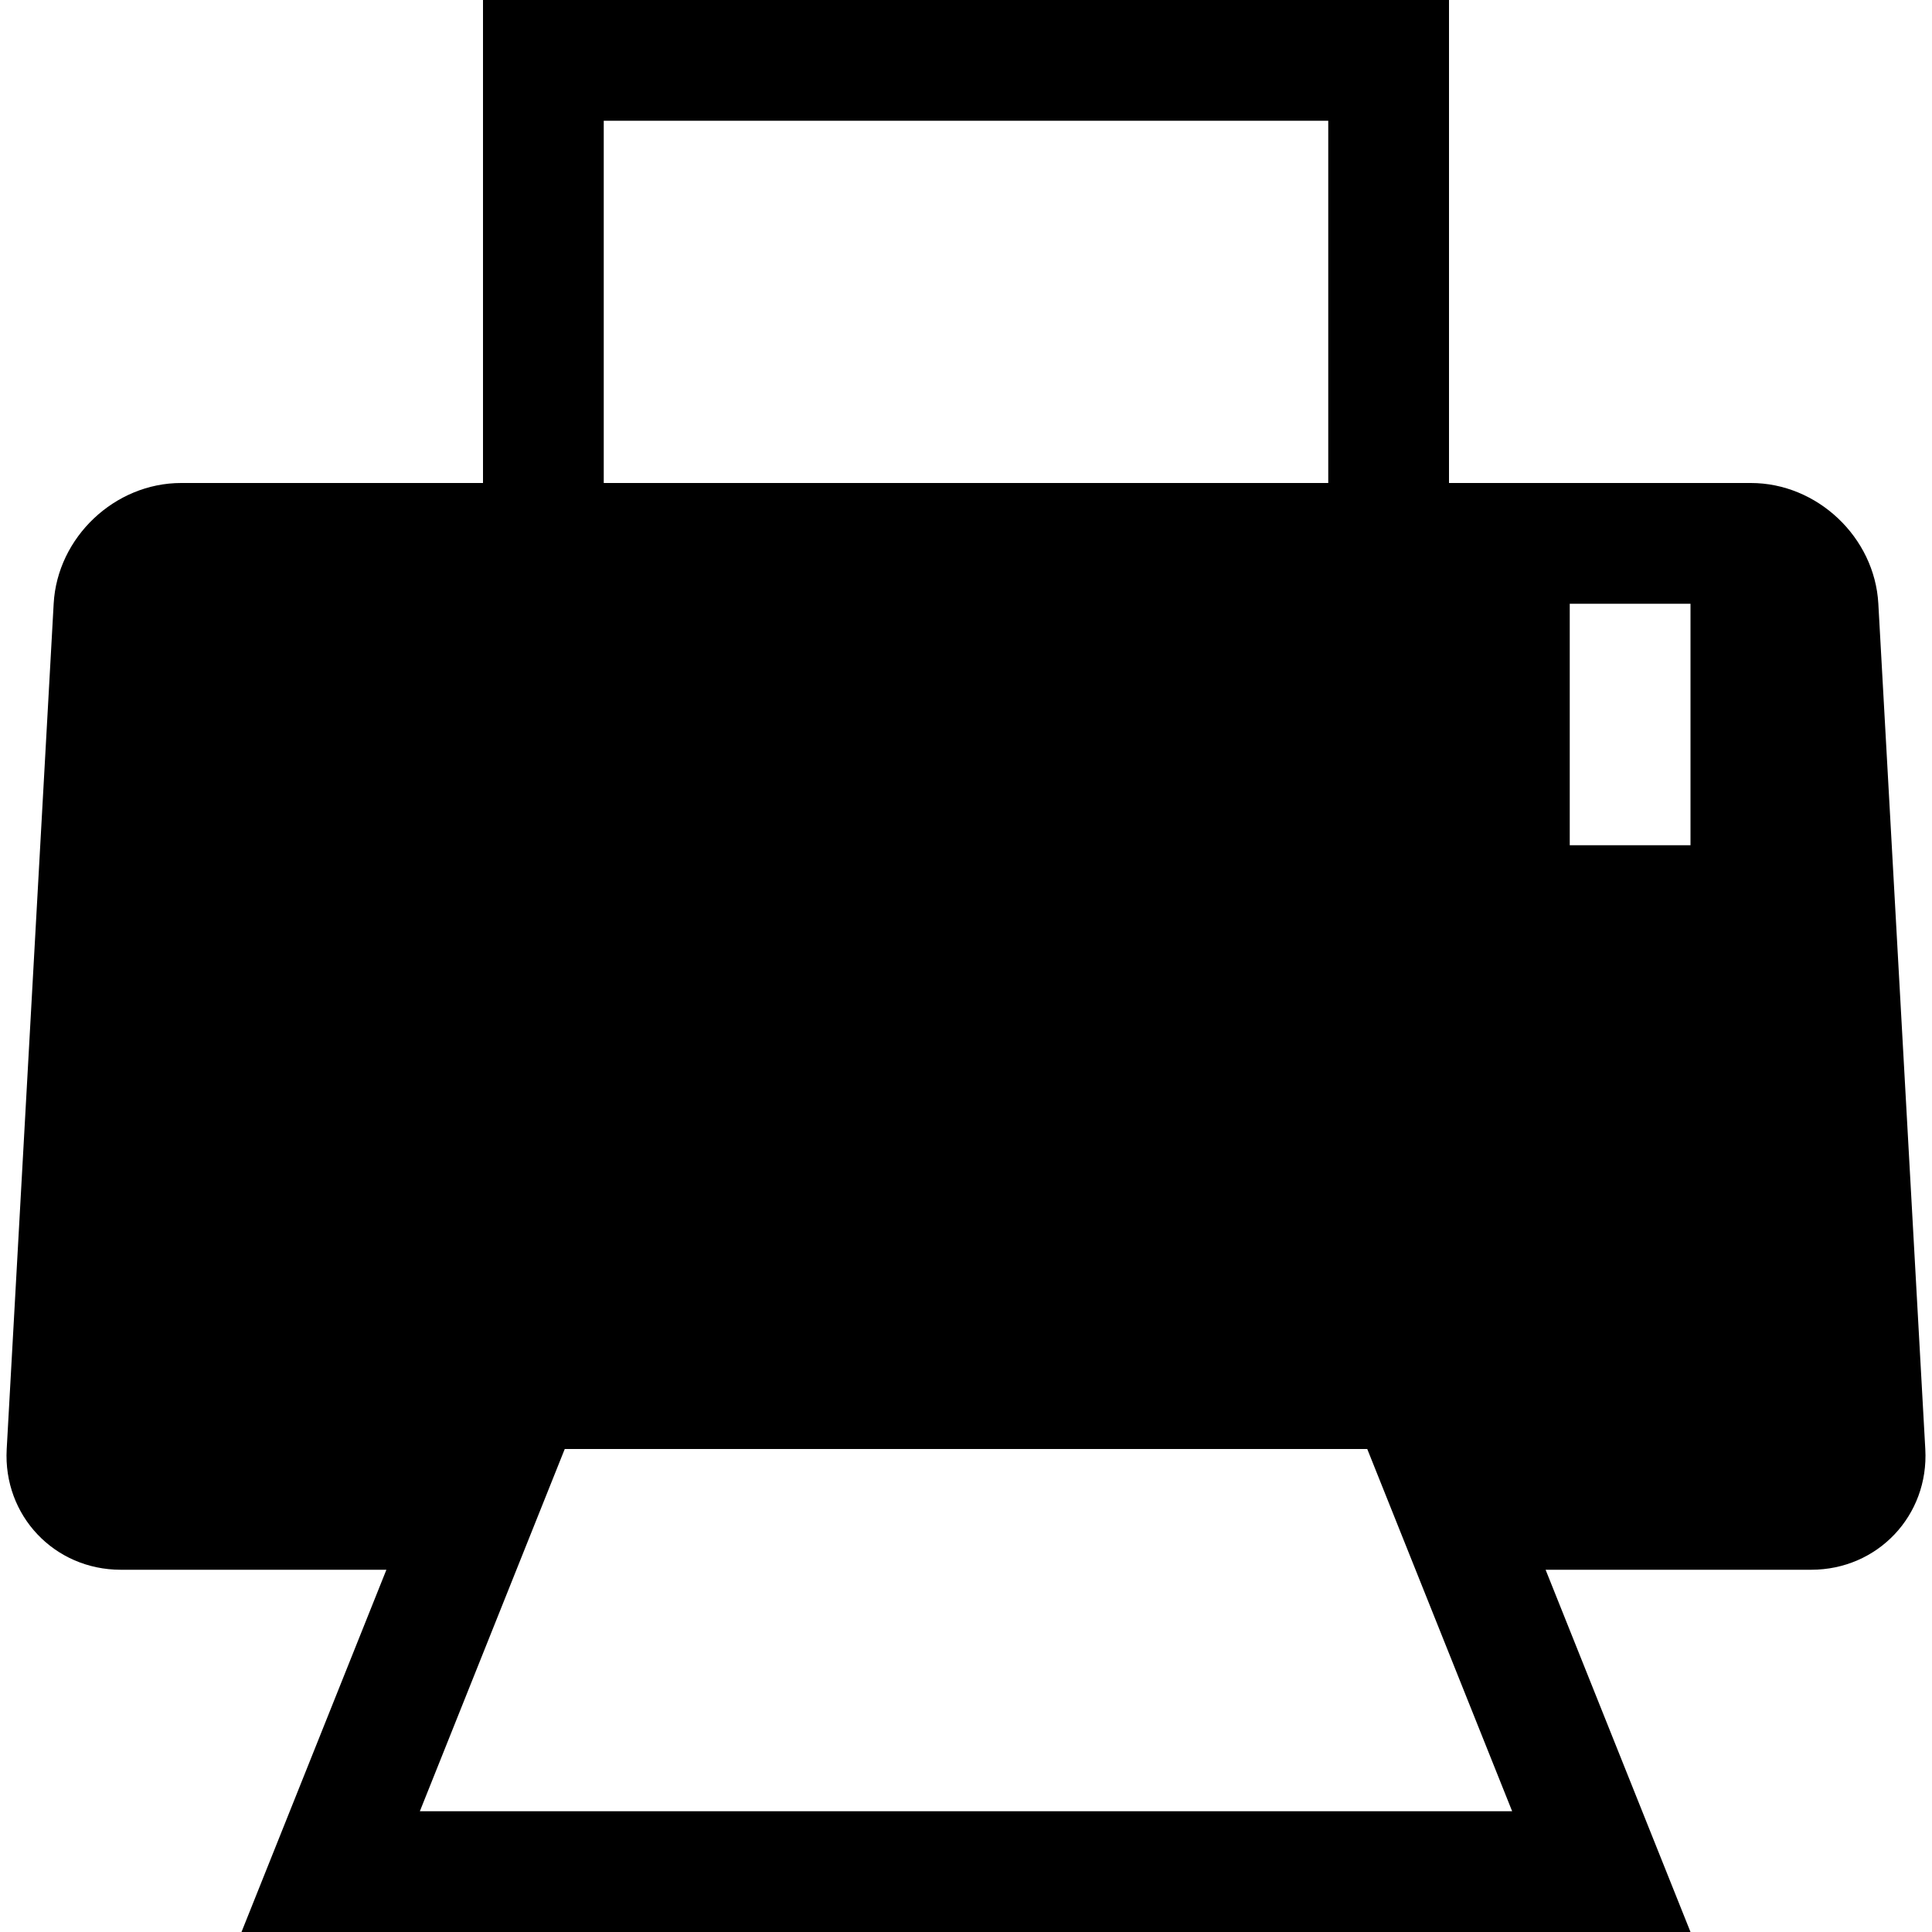
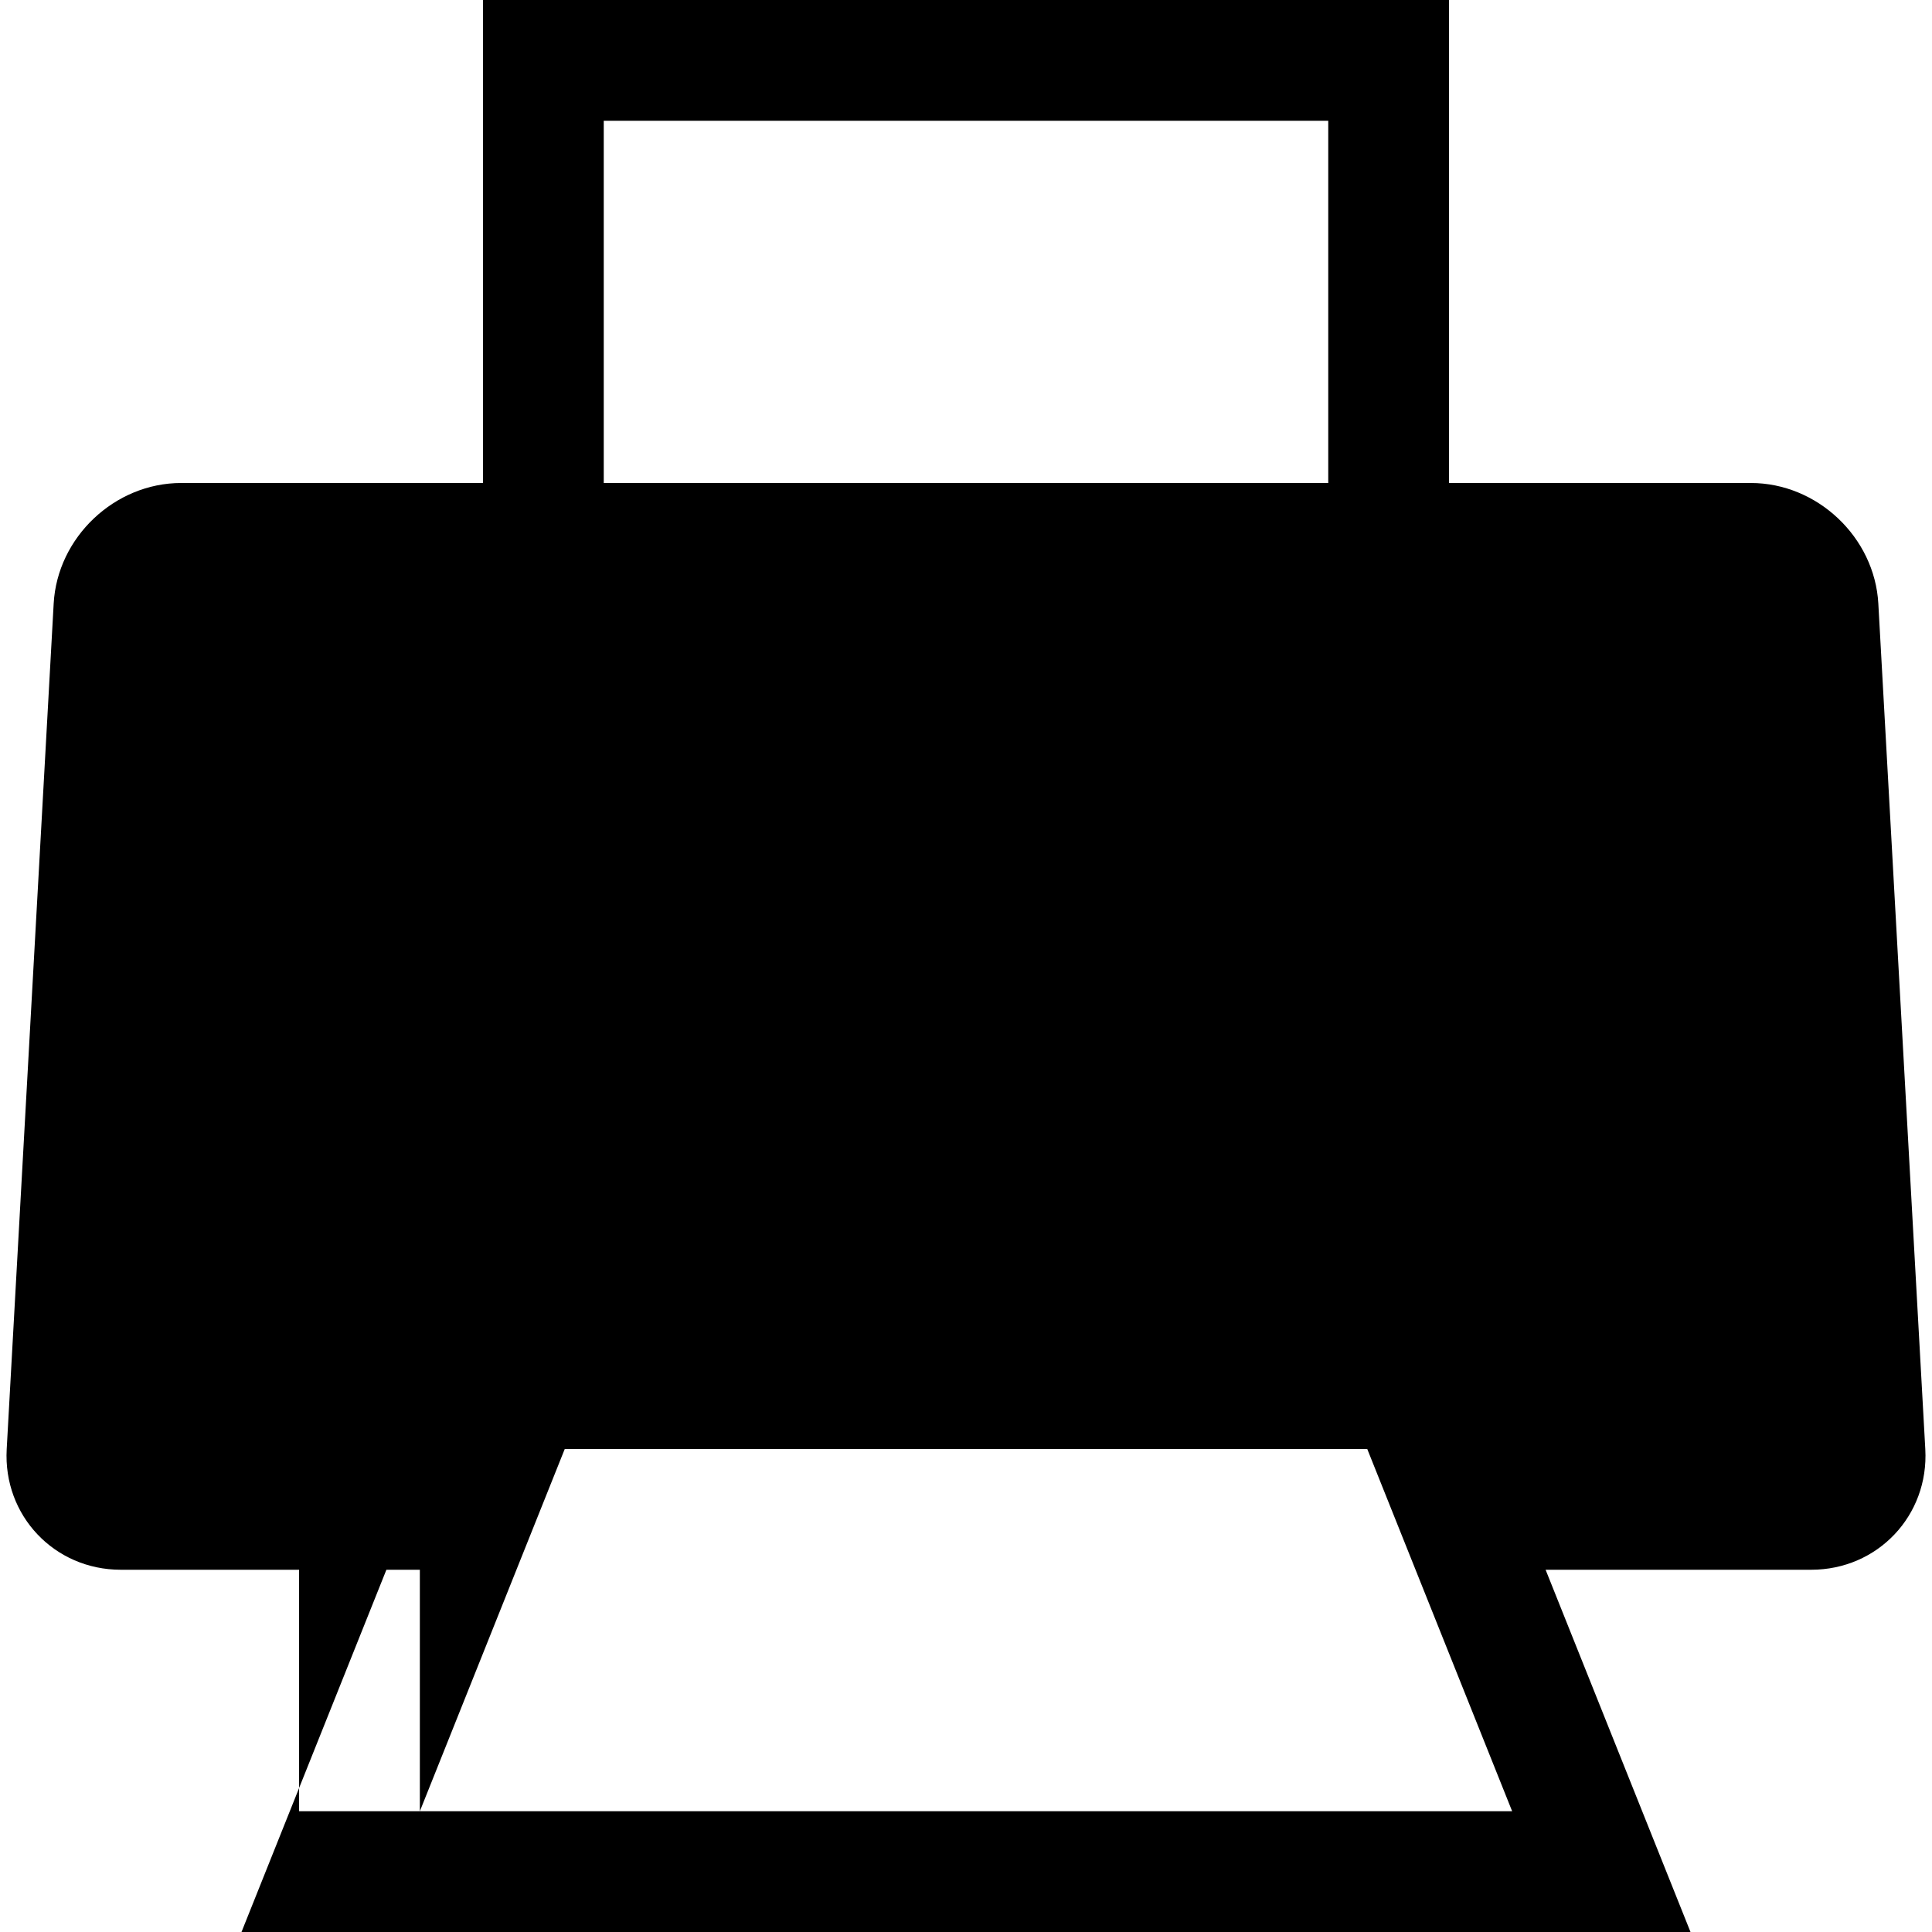
<svg xmlns="http://www.w3.org/2000/svg" viewBox="0 0 512 512">
-   <path d="M510.225 384.049l-12.449-224.098c-.977-17.573-16.176-31.951-33.776-31.951h-80v-128h-256v128h-80c-17.601 0-32.799 14.378-33.775 31.951l-12.45 224.098c-.976 17.573 12.625 31.951 30.225 31.951h70.4l-38.4 96h384l-38.4-96h70.4c17.6 0 31.2-14.378 30.225-31.951zm-350.225-352.049h192v96h-192v-96zm-48.735 448l38.4-96h212.67l38.4 96h-289.47zm336.735-256h-32v-64h32v64z" />
+   <path d="M510.225 384.049l-12.449-224.098c-.977-17.573-16.176-31.951-33.776-31.951h-80v-128h-256v128h-80c-17.601 0-32.799 14.378-33.775 31.951l-12.45 224.098c-.976 17.573 12.625 31.951 30.225 31.951h70.4l-38.4 96h384l-38.4-96h70.4c17.6 0 31.2-14.378 30.225-31.951zm-350.225-352.049h192v96h-192v-96zm-48.735 448l38.4-96h212.67l38.4 96h-289.47zh-32v-64h32v64z" />
</svg>